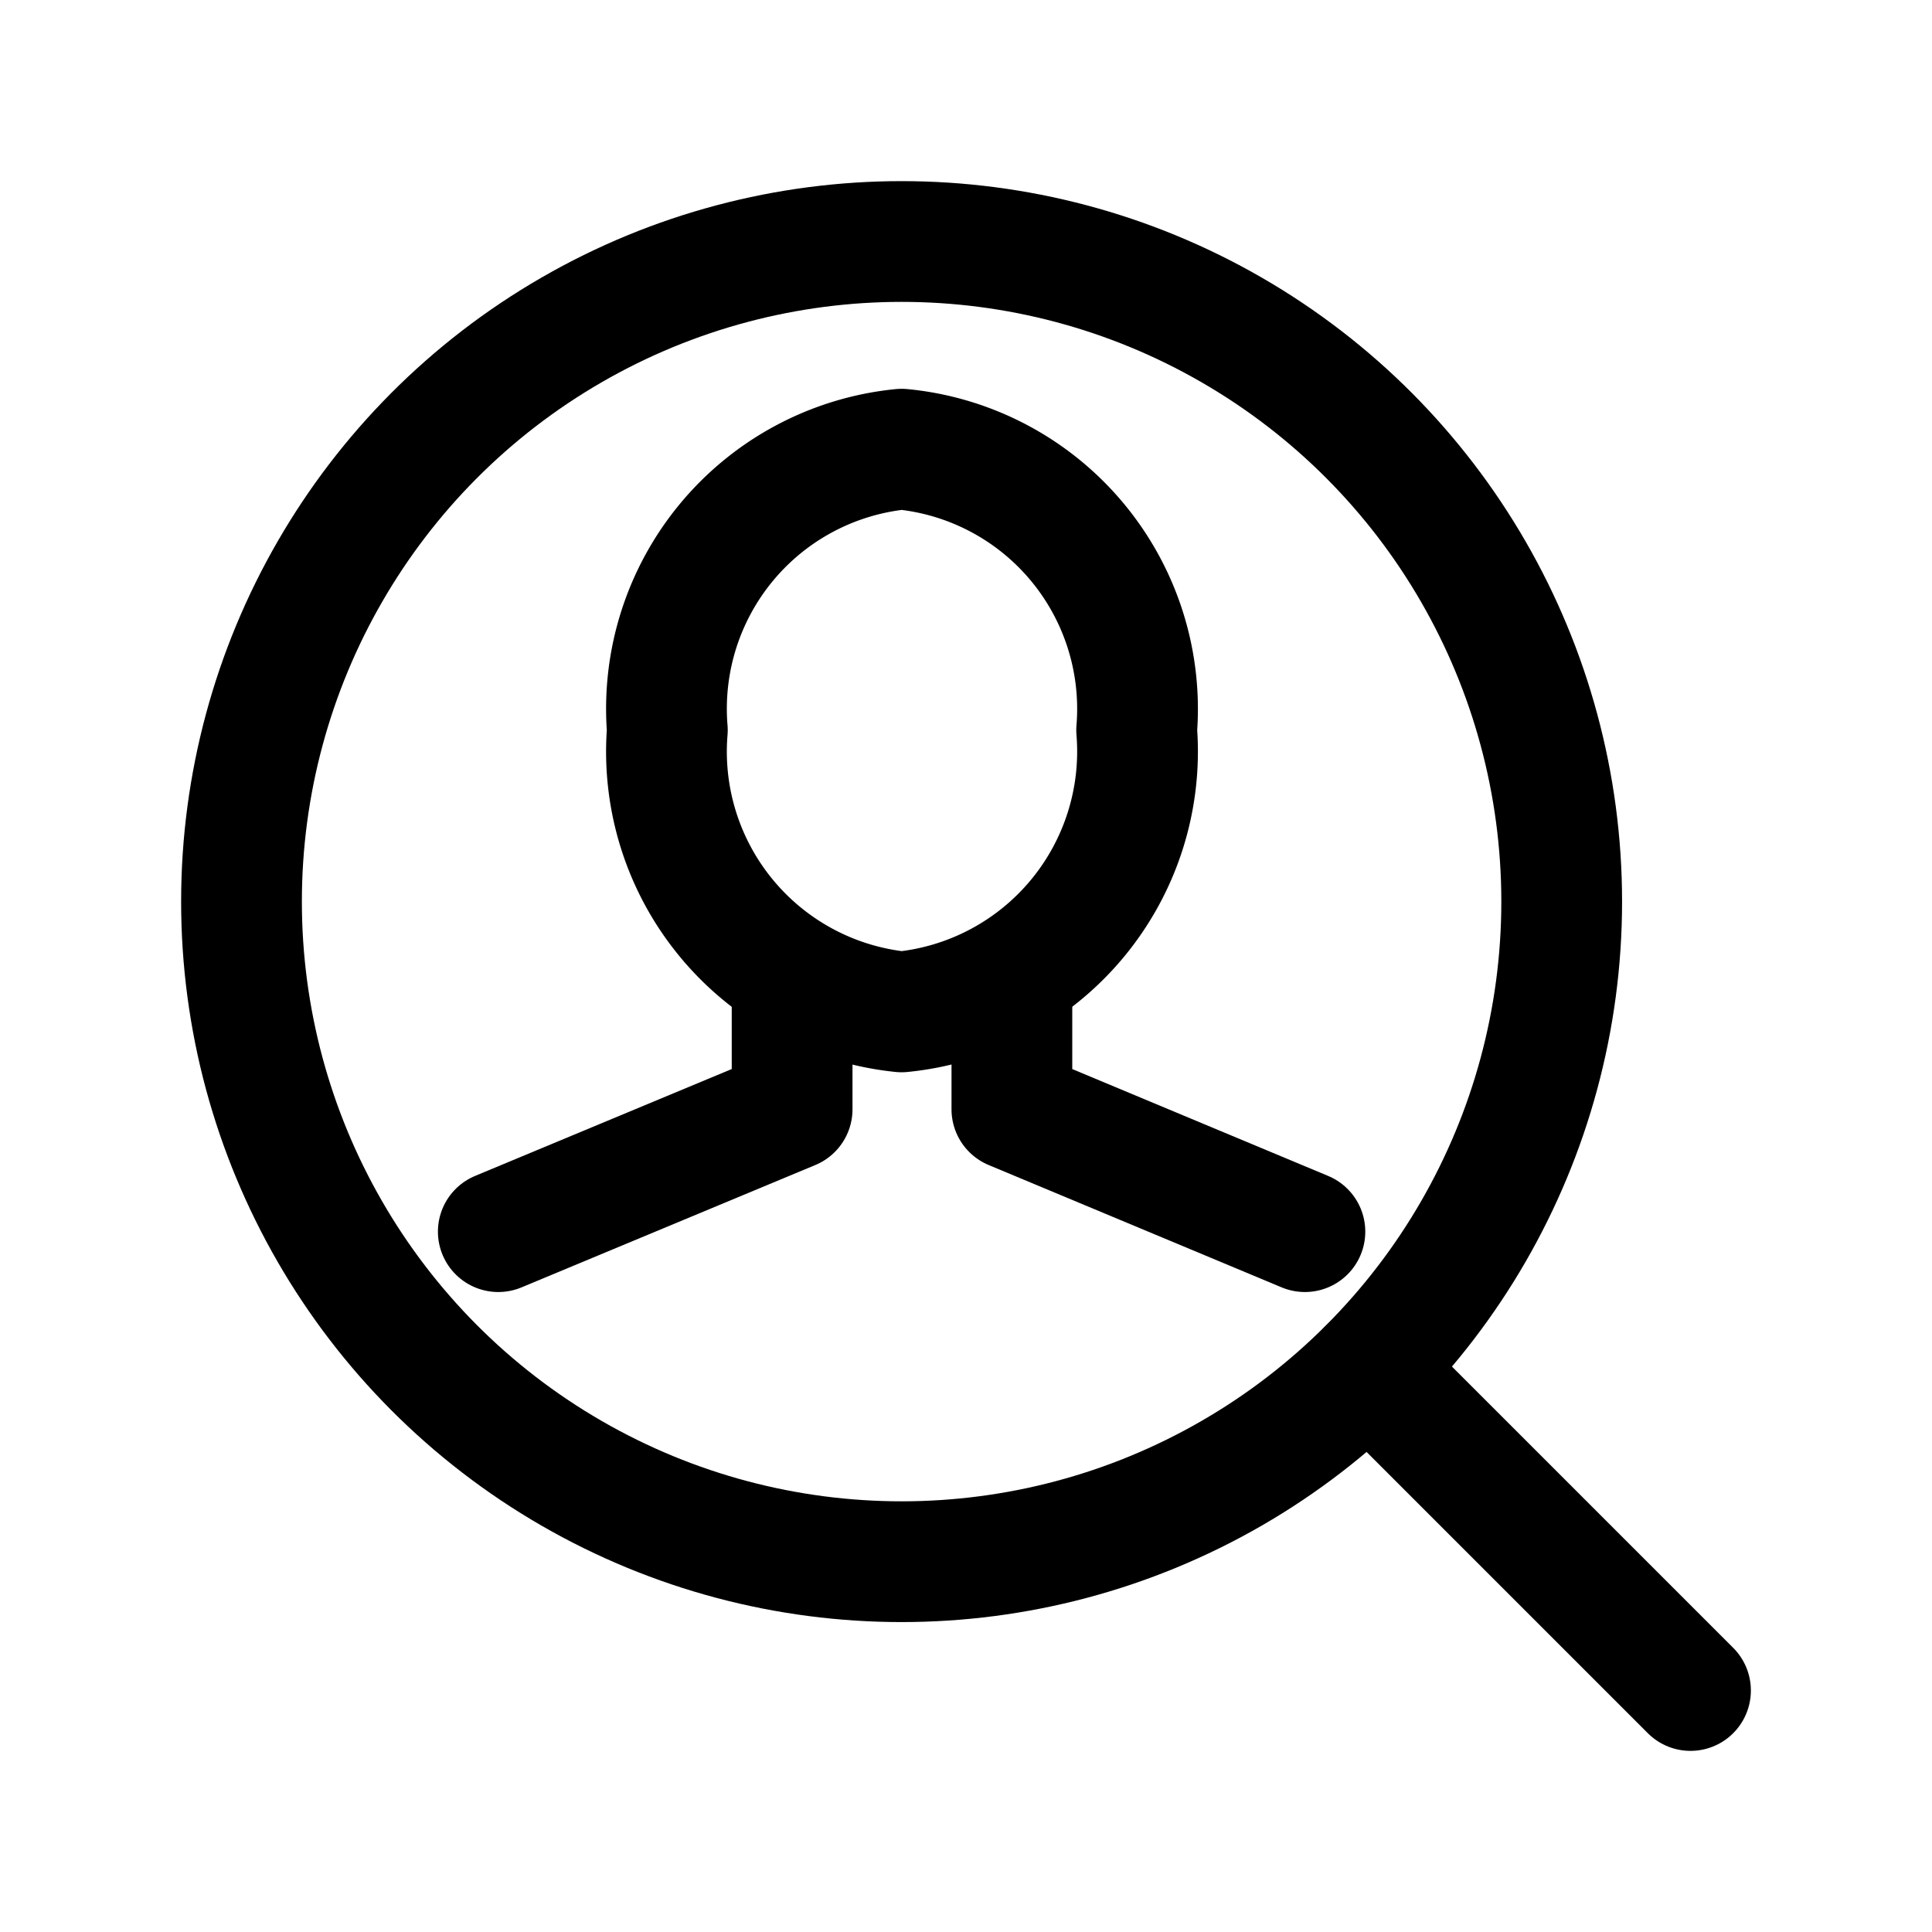
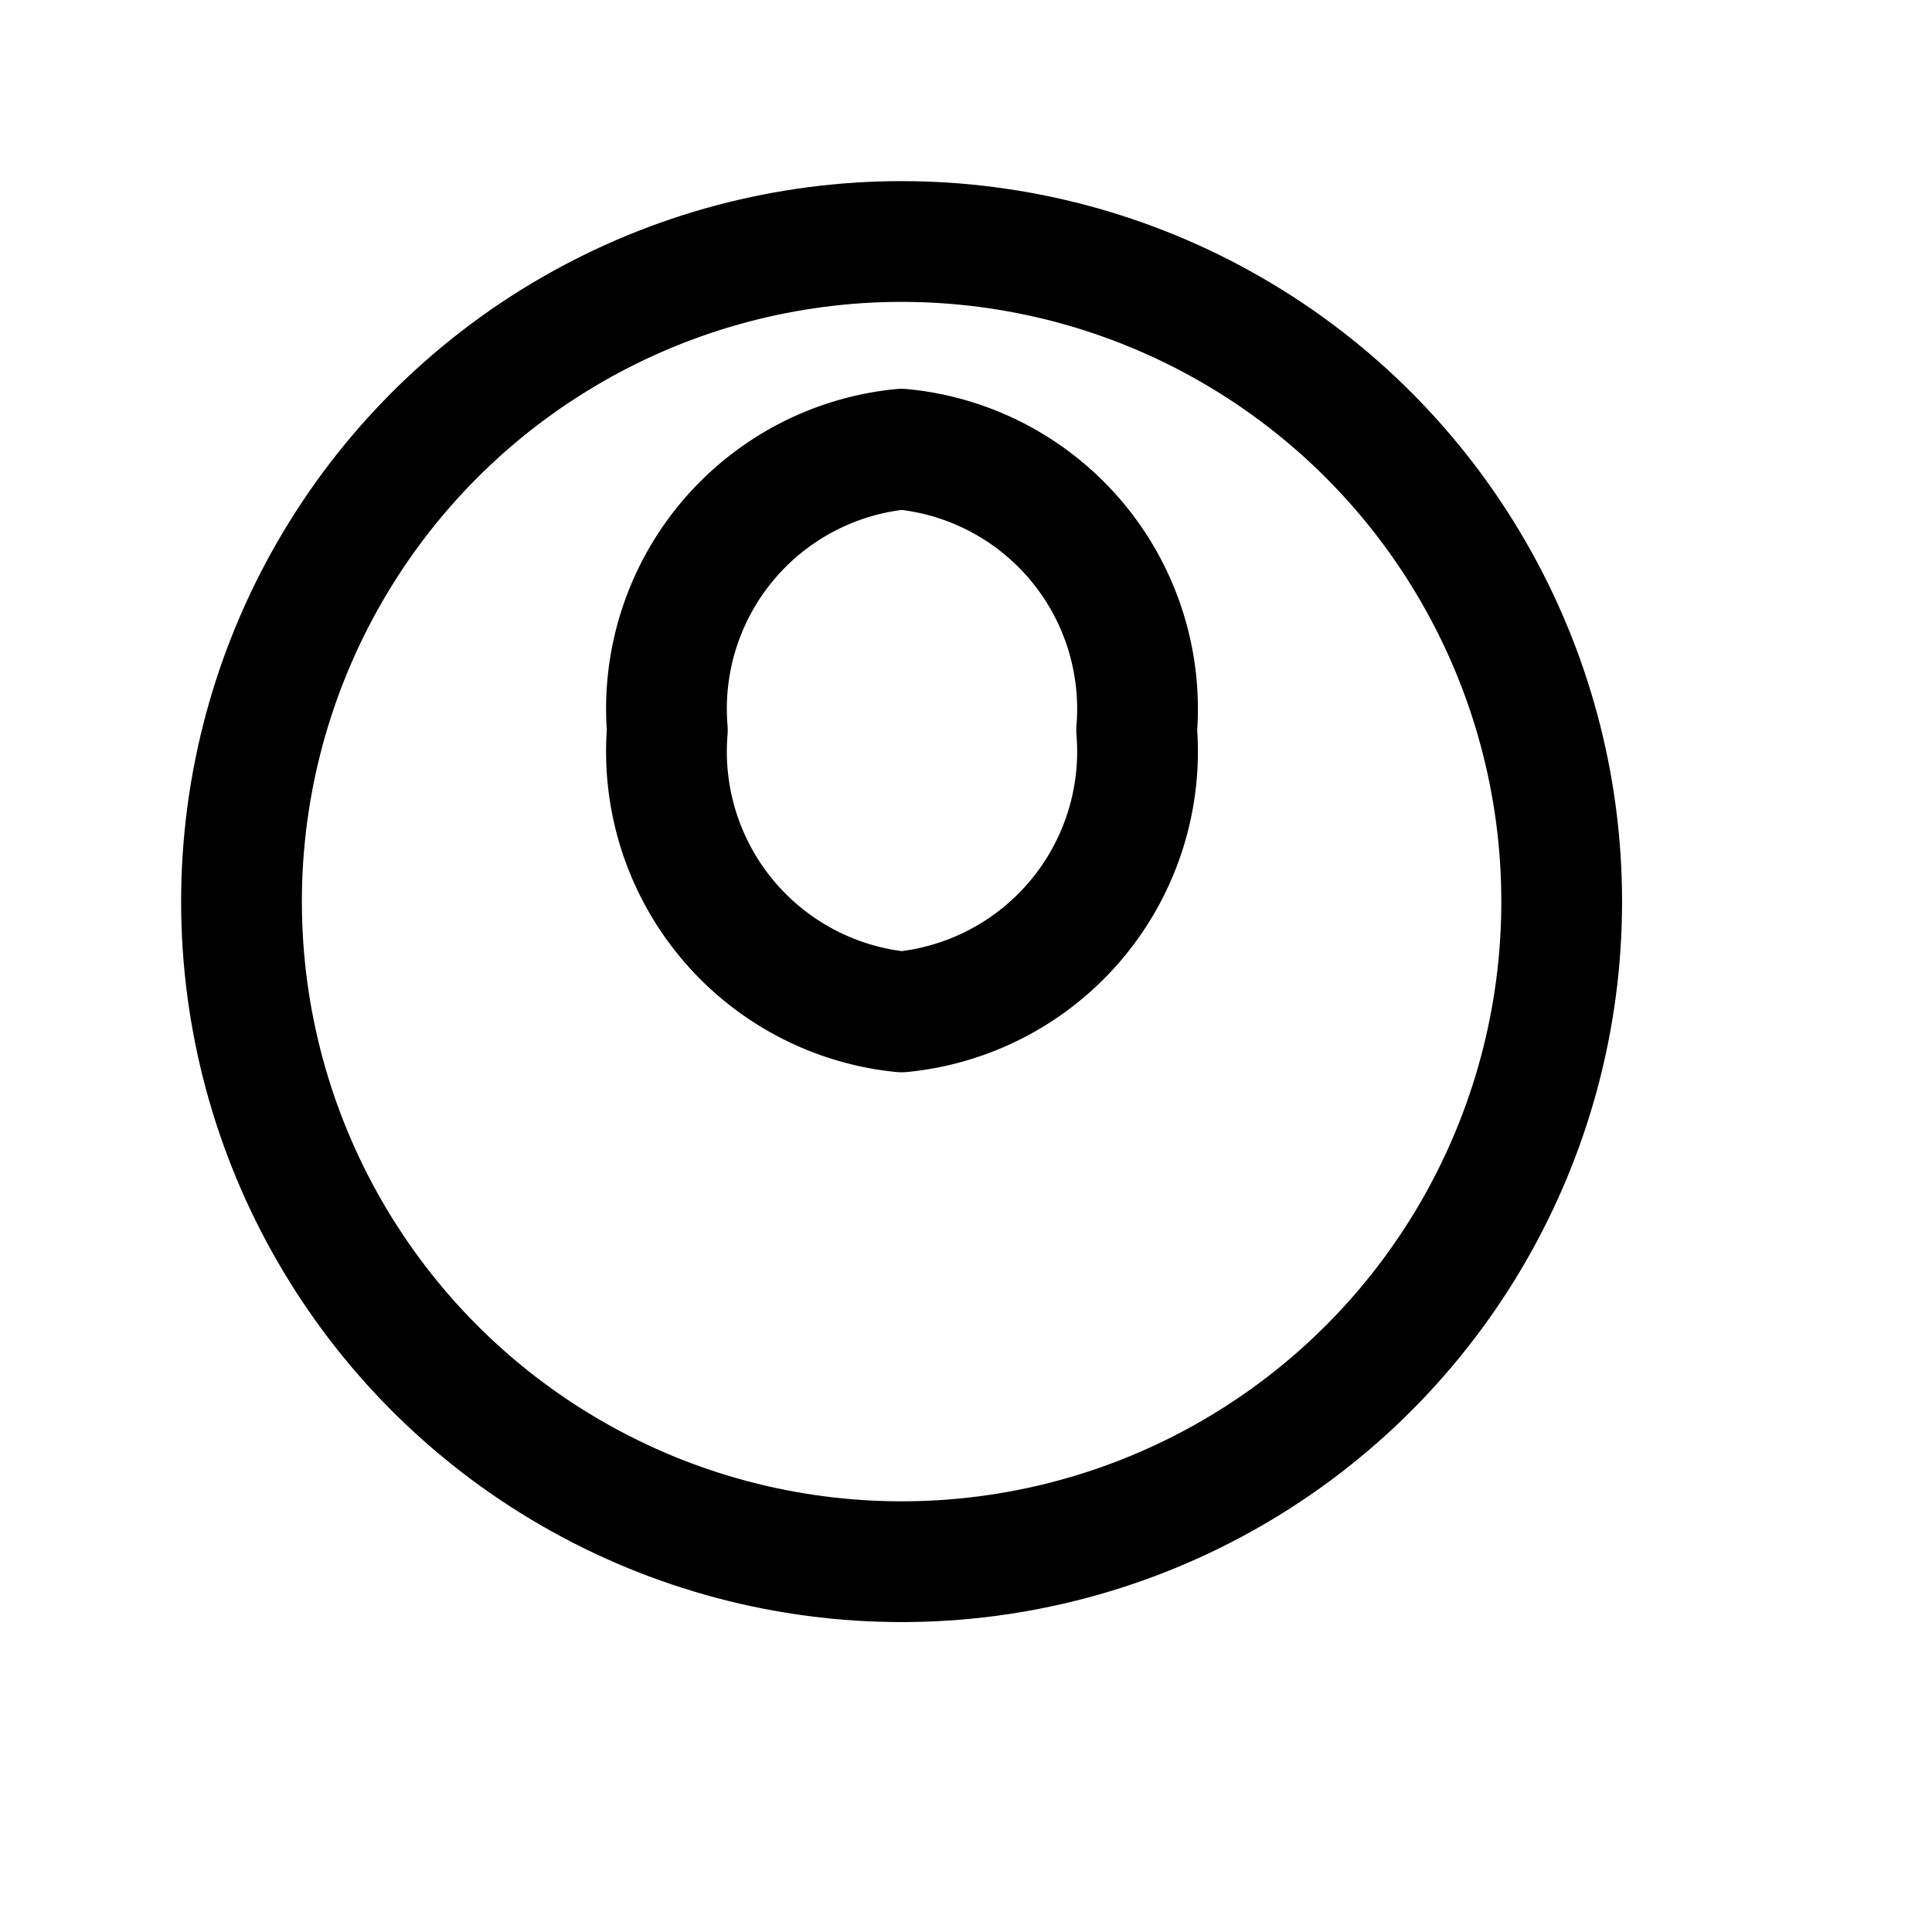
<svg xmlns="http://www.w3.org/2000/svg" id="Layer_1" data-name="Layer 1" viewBox="0 0 24 24">
  <title>icons</title>
  <circle cx="11.2" cy="11.2" r="8.2" style="fill:none;stroke:#000;stroke-linecap:round;stroke-linejoin:round;stroke-width:1.5px" />
-   <line x1="17" y1="17" x2="21" y2="21" style="fill:none;stroke:#000;stroke-linecap:round;stroke-linejoin:round;stroke-width:1.5px" />
-   <polyline points="9.84 12.16 9.84 13.78 6.19 15.3" style="fill:none;stroke:#000;stroke-linecap:round;stroke-linejoin:round;stroke-width:1.5px" />
-   <polyline points="12.57 12.16 12.57 13.78 16.21 15.3" style="fill:none;stroke:#000;stroke-linecap:round;stroke-linejoin:round;stroke-width:1.5px" />
  <path d="M14.12,9.07a3.25,3.25,0,0,1-2.92,3.5,3.25,3.25,0,0,1-2.91-3.5A3.24,3.24,0,0,1,11.2,5.58,3.24,3.24,0,0,1,14.12,9.07Z" style="fill:none;stroke:#000;stroke-linecap:round;stroke-linejoin:round;stroke-width:1.5px" />
</svg>